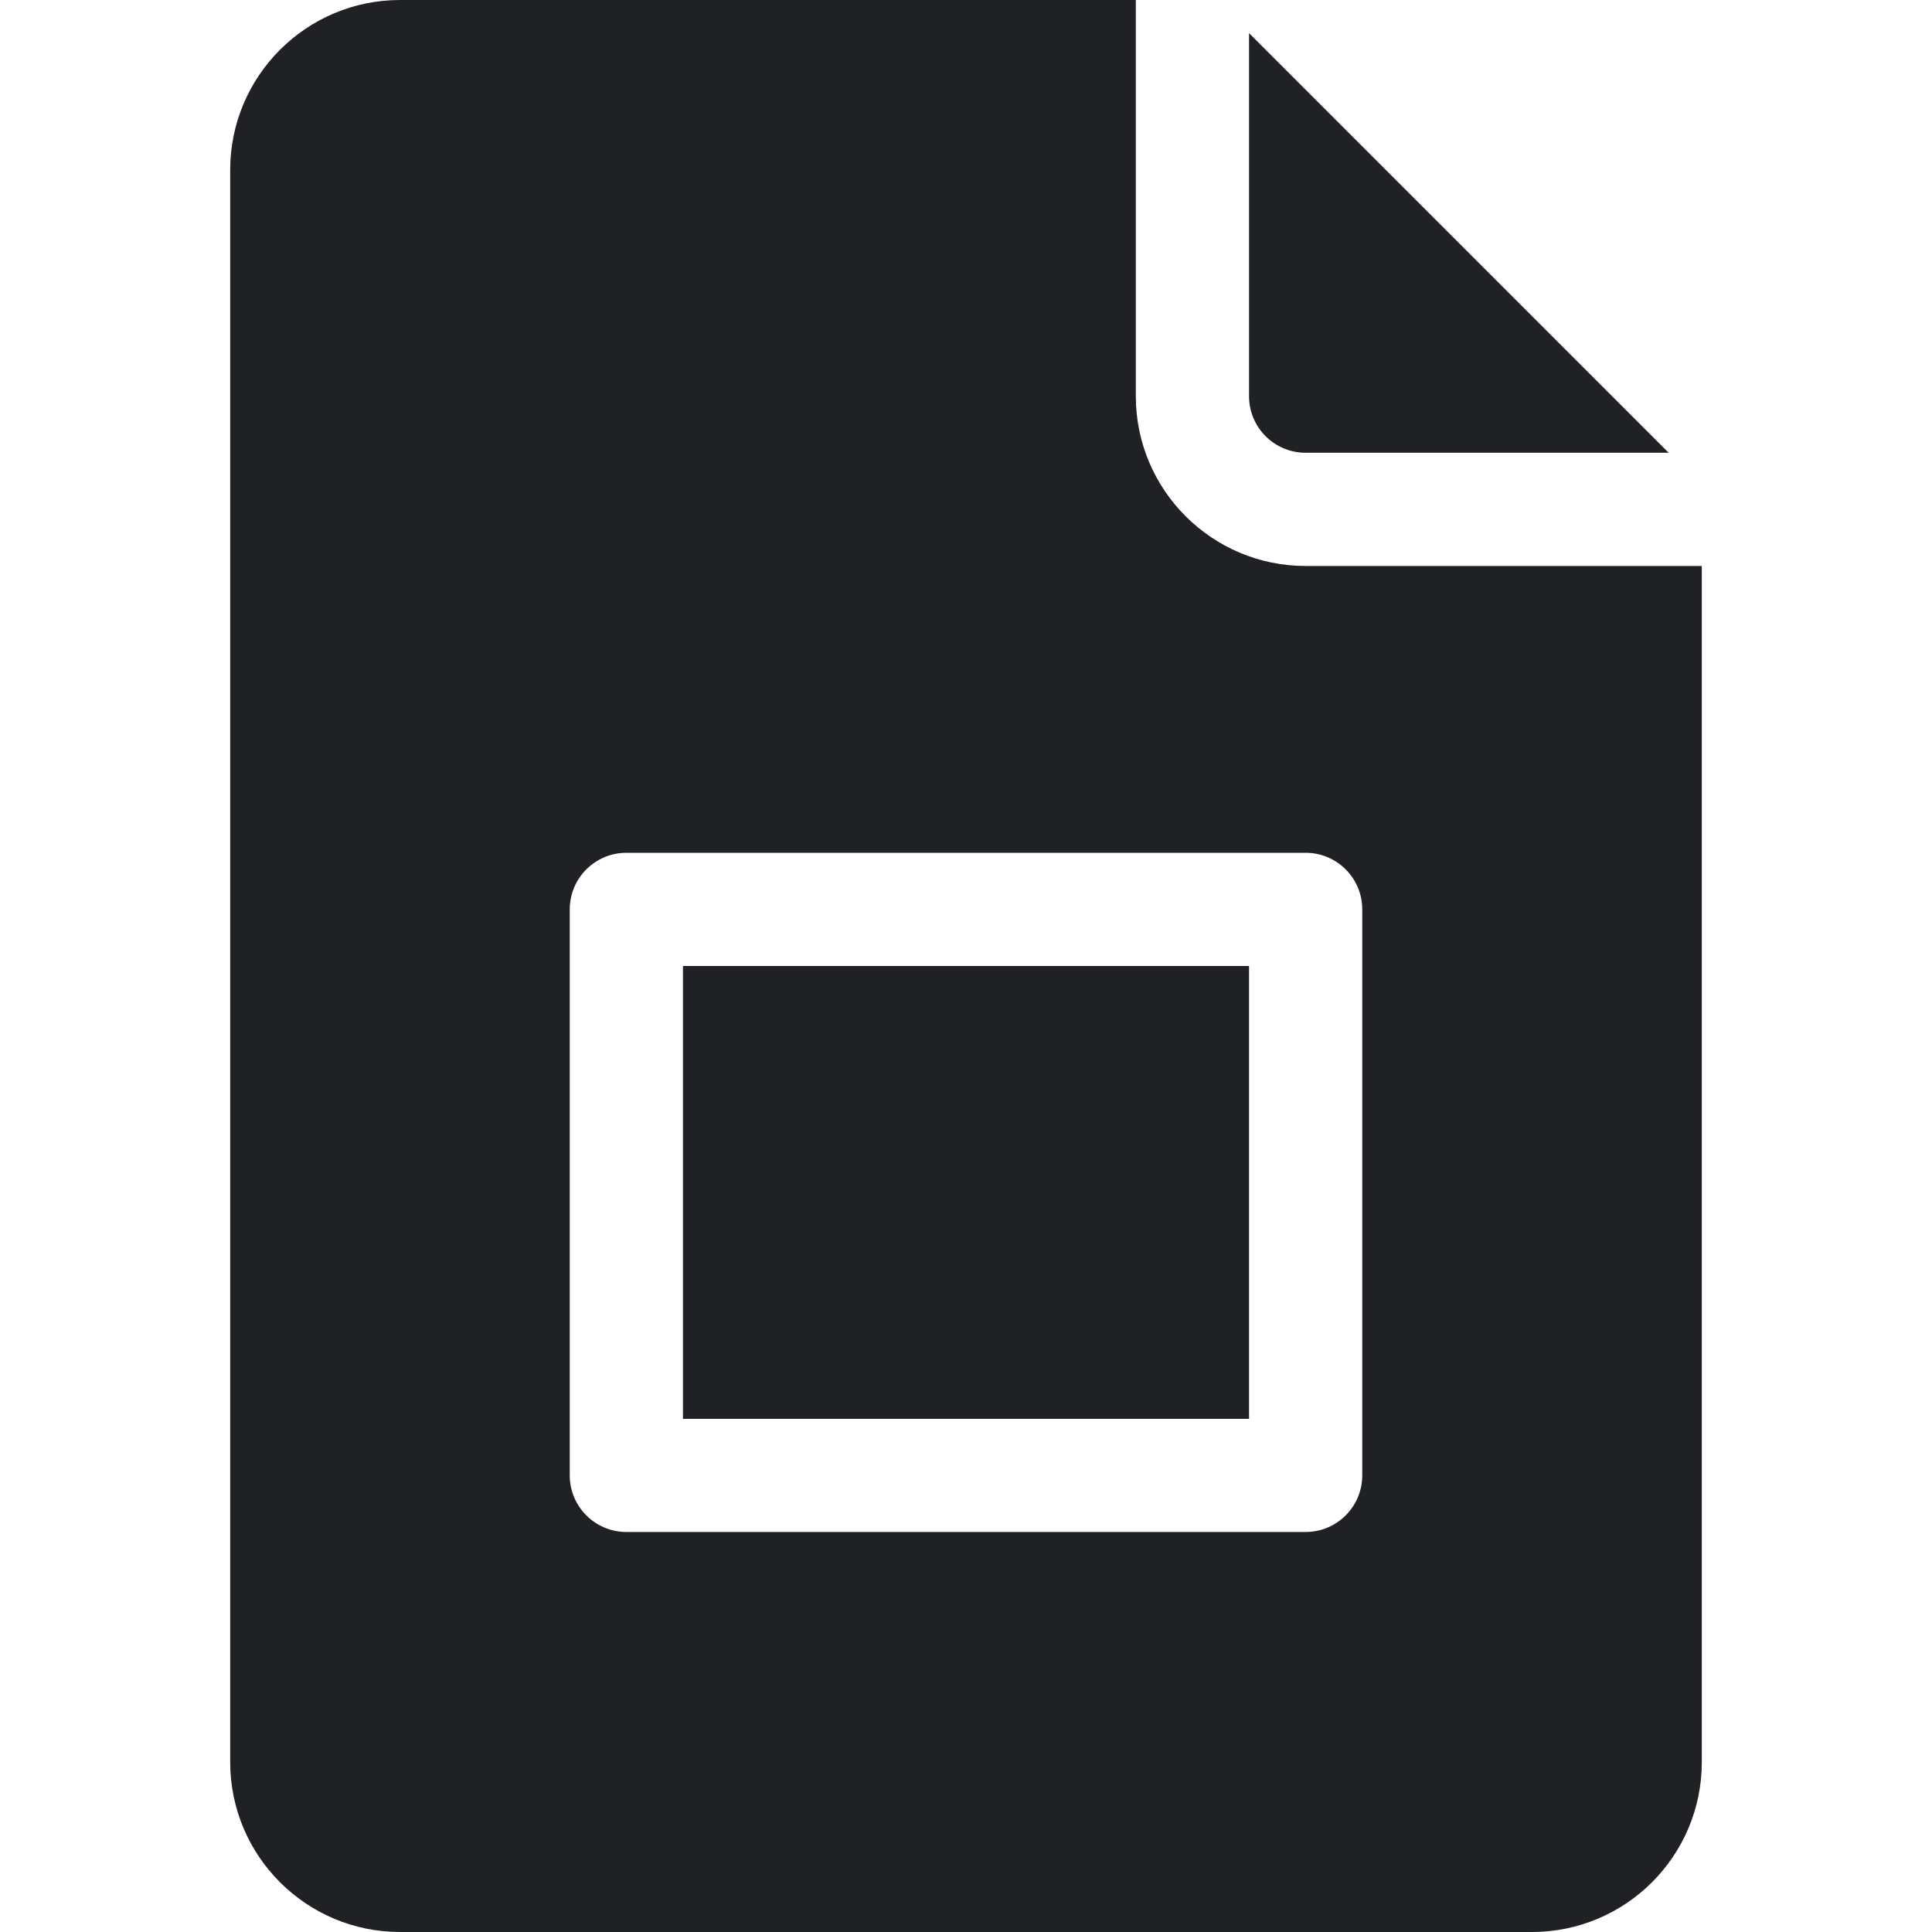
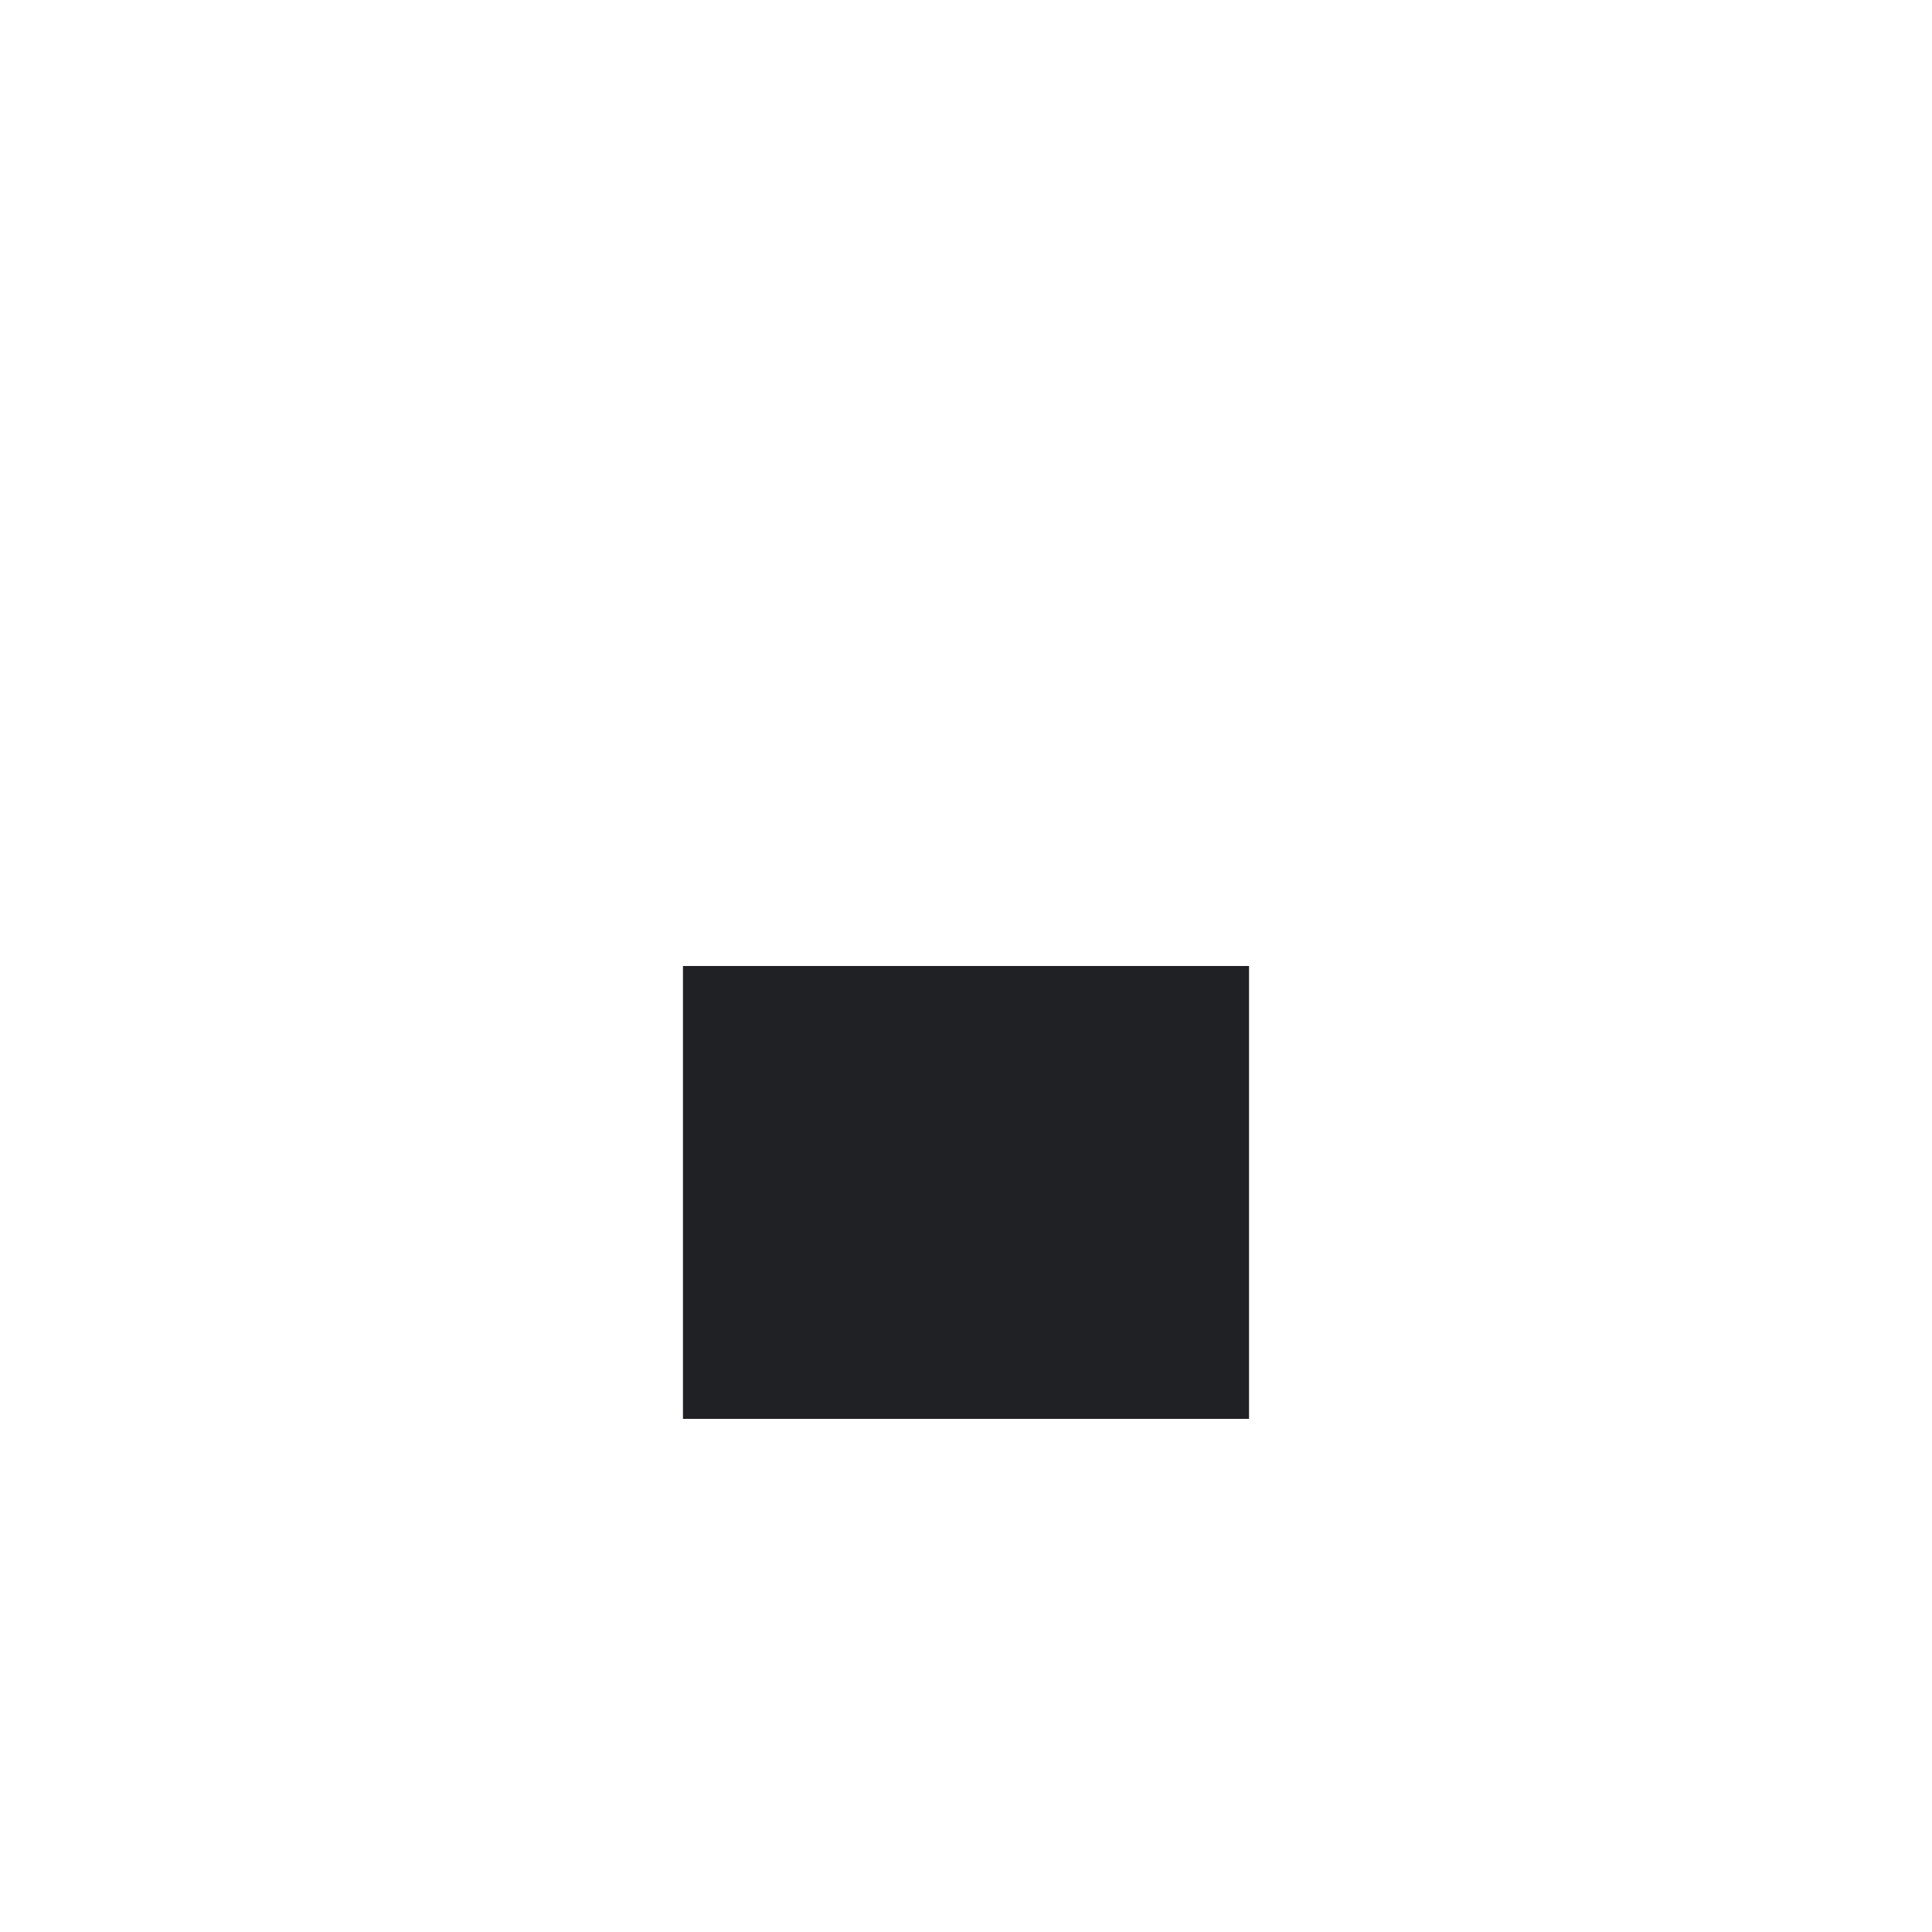
<svg xmlns="http://www.w3.org/2000/svg" width="20" height="20" viewBox="0 0 20 20" fill="none">
  <path d="M7.07 10H12.93V14.688H7.07V10Z" fill="#1F2124" />
-   <path fill-rule="evenodd" clip-rule="evenodd" d="M4.141 20H15.859C16.829 20 17.617 19.212 17.617 18.242V5.859H13.516C12.546 5.859 11.758 5.071 11.758 4.102V0H4.141C3.171 0 2.383 0.789 2.383 1.758V18.242C2.383 19.212 3.171 20 4.141 20ZM5.898 9.414C5.898 9.09 6.161 8.828 6.484 8.828H13.516C13.839 8.828 14.102 9.09 14.102 9.414V15.273C14.102 15.597 13.839 15.859 13.516 15.859H6.484C6.161 15.859 5.898 15.597 5.898 15.273V9.414Z" fill="#1F2124" />
-   <path d="M17.274 4.687H13.516C13.192 4.687 12.93 4.425 12.93 4.101V0.343L17.274 4.687Z" fill="#1F2124" />
</svg>